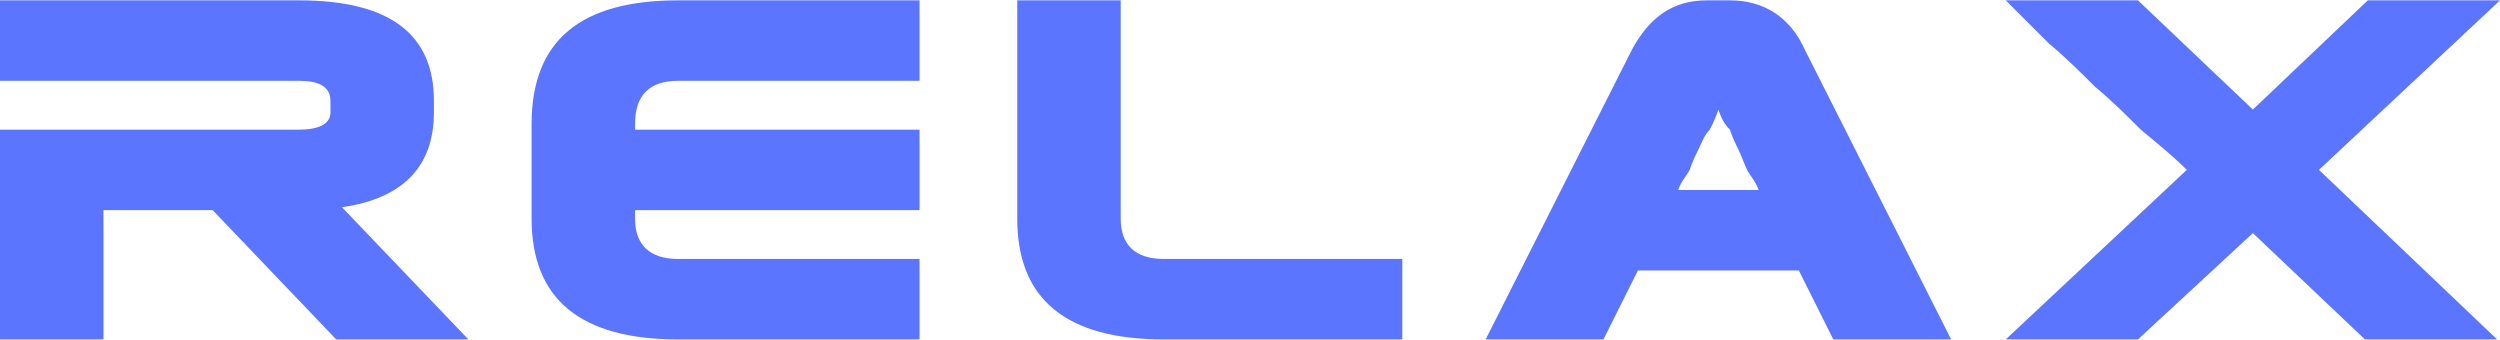
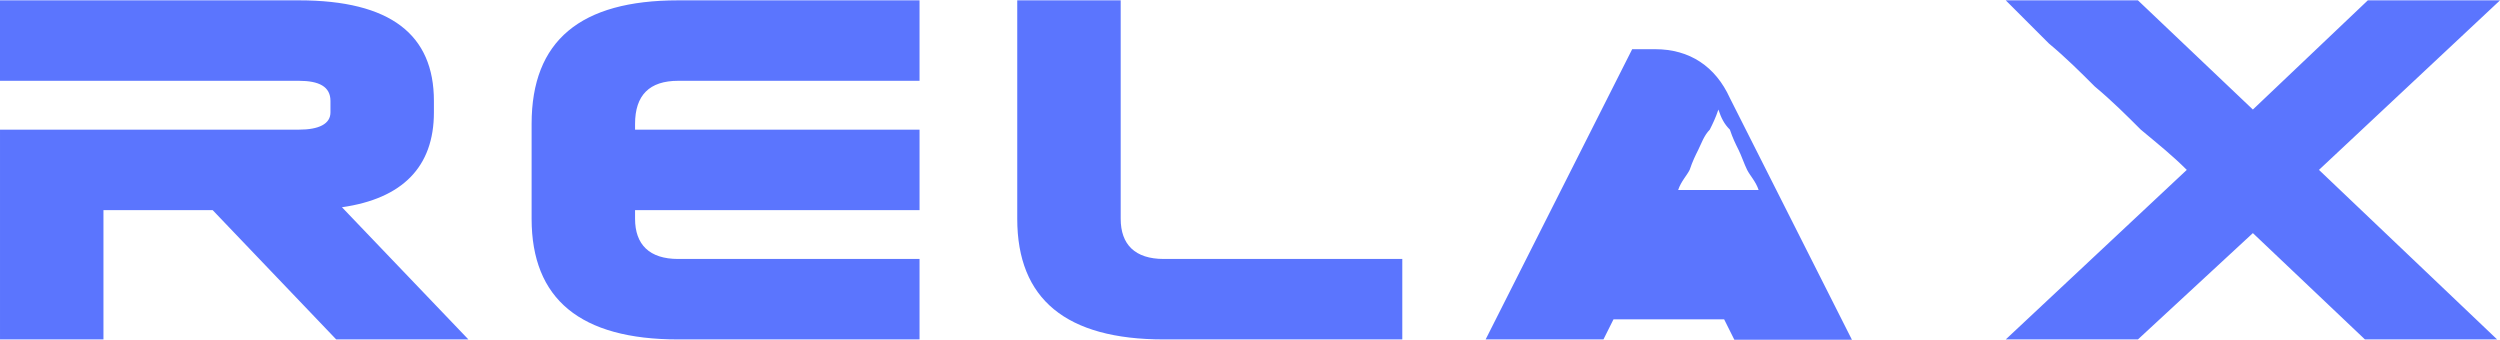
<svg xmlns="http://www.w3.org/2000/svg" xml:space="preserve" width="596px" height="81px" style="shape-rendering:geometricPrecision; text-rendering:geometricPrecision; image-rendering:optimizeQuality; fill-rule:evenodd; clip-rule:evenodd" viewBox="0 0 8.7 1.18">
  <defs>
    <style type="text/css">  .fil0 {fill:#5B75FE;fill-rule:nonzero}  </style>
  </defs>
  <g id="Слой_x0020_1">
-     <path class="fil0" d="M1.04 0.45c0.07,0 0.11,-0.02 0.11,-0.06l0 -0.04c0,-0.05 -0.04,-0.07 -0.11,-0.07l-1.04 0 0 -0.28 1.04 0c0.32,0 0.47,0.12 0.47,0.35l0 0.04c0,0.19 -0.11,0.3 -0.32,0.33l0.44 0.46 -0.46 0 -0.43 -0.45 -0.38 0 0 0.45 -0.36 0 0 -0.73 1.04 0zm1.17 0.28l0 0.03c0,0.09 0.05,0.14 0.15,0.14l0.84 0 0 0.28 -0.84 0c-0.34,0 -0.51,-0.14 -0.51,-0.42l0 -0.33c0,-0.29 0.17,-0.43 0.51,-0.43l0.84 0 0 0.28 -0.84 0c-0.1,0 -0.15,0.05 -0.15,0.15l0 0.02 0.99 0 0 0.28 -0.99 0zm1.69 0.03c0,0.09 0.05,0.14 0.15,0.14l0.83 0 0 0.28 -0.83 0c-0.34,0 -0.51,-0.14 -0.51,-0.42l0 -0.76 0.36 0 0 0.76zm1.8 0.18c-0.02,0.04 -0.04,0.08 -0.06,0.12 -0.02,0.04 -0.04,0.08 -0.06,0.12l-0.41 0 0.51 -1.01c0.06,-0.11 0.14,-0.17 0.26,-0.17l0.08 0c0.12,0 0.21,0.06 0.26,0.17l0.51 1.01 -0.41 0 -0.12 -0.24 -0.56 0zm0.42 -0.28c-0.01,-0.03 -0.03,-0.05 -0.04,-0.07 -0.01,-0.02 -0.02,-0.05 -0.03,-0.07 -0.01,-0.02 -0.02,-0.04 -0.03,-0.07 -0.02,-0.02 -0.03,-0.04 -0.04,-0.07 -0.01,0.03 -0.02,0.05 -0.03,0.07 -0.02,0.02 -0.03,0.05 -0.04,0.07 -0.01,0.02 -0.02,0.04 -0.03,0.07 -0.01,0.02 -0.03,0.04 -0.04,0.07l0.28 0zm1.49 -0.07c-0.05,-0.05 -0.1,-0.09 -0.16,-0.14 -0.05,-0.05 -0.1,-0.1 -0.16,-0.15 -0.05,-0.05 -0.1,-0.1 -0.16,-0.15 -0.05,-0.05 -0.1,-0.1 -0.15,-0.15l0.46 0 0.4 0.38 0.4 -0.38 0.46 0 -0.63 0.59 0.62 0.59 -0.46 0 -0.39 -0.37 -0.4 0.37 -0.46 0 0.63 -0.59z" />
+     <path class="fil0" d="M1.04 0.45c0.07,0 0.11,-0.02 0.11,-0.06l0 -0.04c0,-0.05 -0.04,-0.07 -0.11,-0.07l-1.04 0 0 -0.28 1.04 0c0.32,0 0.47,0.12 0.47,0.35l0 0.04c0,0.19 -0.11,0.3 -0.32,0.33l0.44 0.46 -0.46 0 -0.43 -0.45 -0.38 0 0 0.45 -0.36 0 0 -0.73 1.04 0zm1.17 0.28l0 0.03c0,0.09 0.05,0.14 0.15,0.14l0.84 0 0 0.28 -0.84 0c-0.34,0 -0.51,-0.14 -0.51,-0.42l0 -0.33c0,-0.29 0.17,-0.43 0.51,-0.43l0.84 0 0 0.28 -0.84 0c-0.1,0 -0.15,0.05 -0.15,0.15l0 0.02 0.99 0 0 0.28 -0.99 0zm1.69 0.03c0,0.09 0.05,0.14 0.15,0.14l0.83 0 0 0.28 -0.83 0c-0.34,0 -0.51,-0.14 -0.51,-0.42l0 -0.76 0.36 0 0 0.76zm1.8 0.18c-0.02,0.04 -0.04,0.08 -0.06,0.12 -0.02,0.04 -0.04,0.08 -0.06,0.12l-0.41 0 0.51 -1.01l0.08 0c0.12,0 0.21,0.06 0.26,0.17l0.51 1.01 -0.41 0 -0.12 -0.24 -0.56 0zm0.42 -0.28c-0.01,-0.03 -0.03,-0.05 -0.04,-0.07 -0.01,-0.02 -0.02,-0.05 -0.03,-0.07 -0.01,-0.02 -0.02,-0.04 -0.03,-0.07 -0.02,-0.02 -0.03,-0.04 -0.04,-0.07 -0.01,0.03 -0.02,0.05 -0.03,0.07 -0.02,0.02 -0.03,0.05 -0.04,0.07 -0.01,0.02 -0.02,0.04 -0.03,0.07 -0.01,0.02 -0.03,0.04 -0.04,0.07l0.28 0zm1.49 -0.07c-0.05,-0.05 -0.1,-0.09 -0.16,-0.14 -0.05,-0.05 -0.1,-0.1 -0.16,-0.15 -0.05,-0.05 -0.1,-0.1 -0.16,-0.15 -0.05,-0.05 -0.1,-0.1 -0.15,-0.15l0.46 0 0.4 0.38 0.4 -0.38 0.46 0 -0.63 0.59 0.62 0.59 -0.46 0 -0.39 -0.37 -0.4 0.37 -0.46 0 0.63 -0.59z" />
  </g>
</svg>